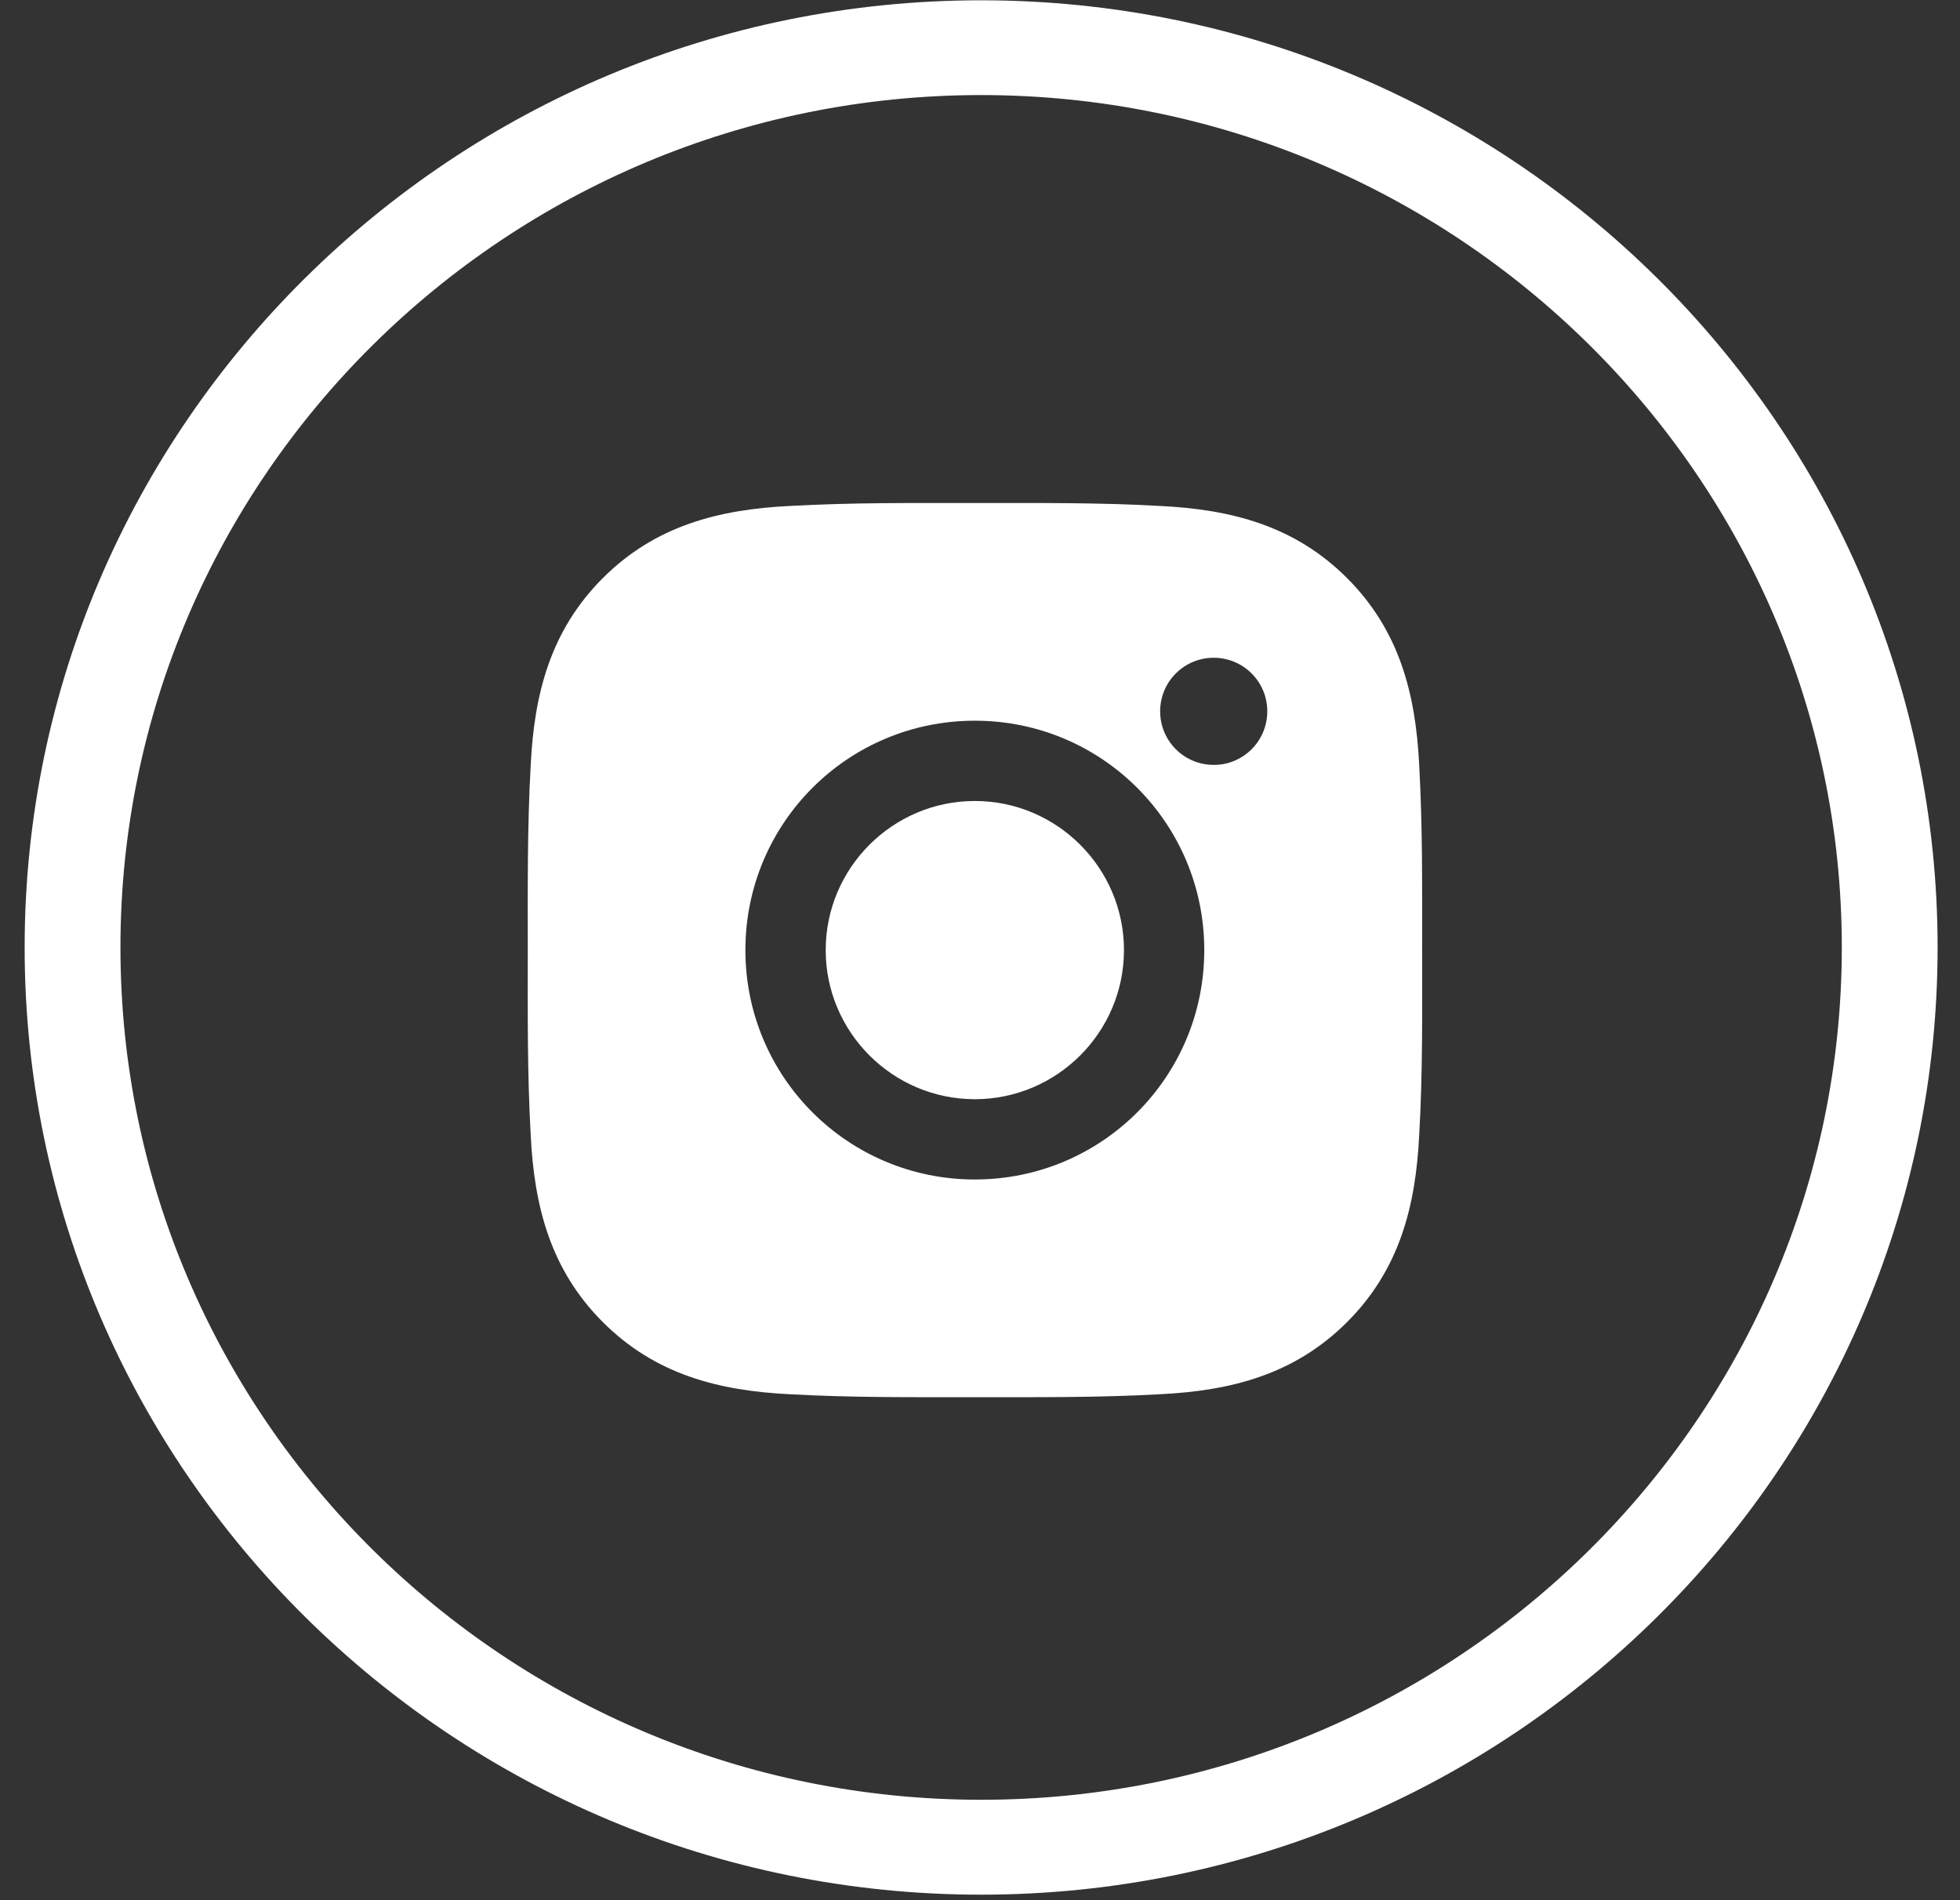
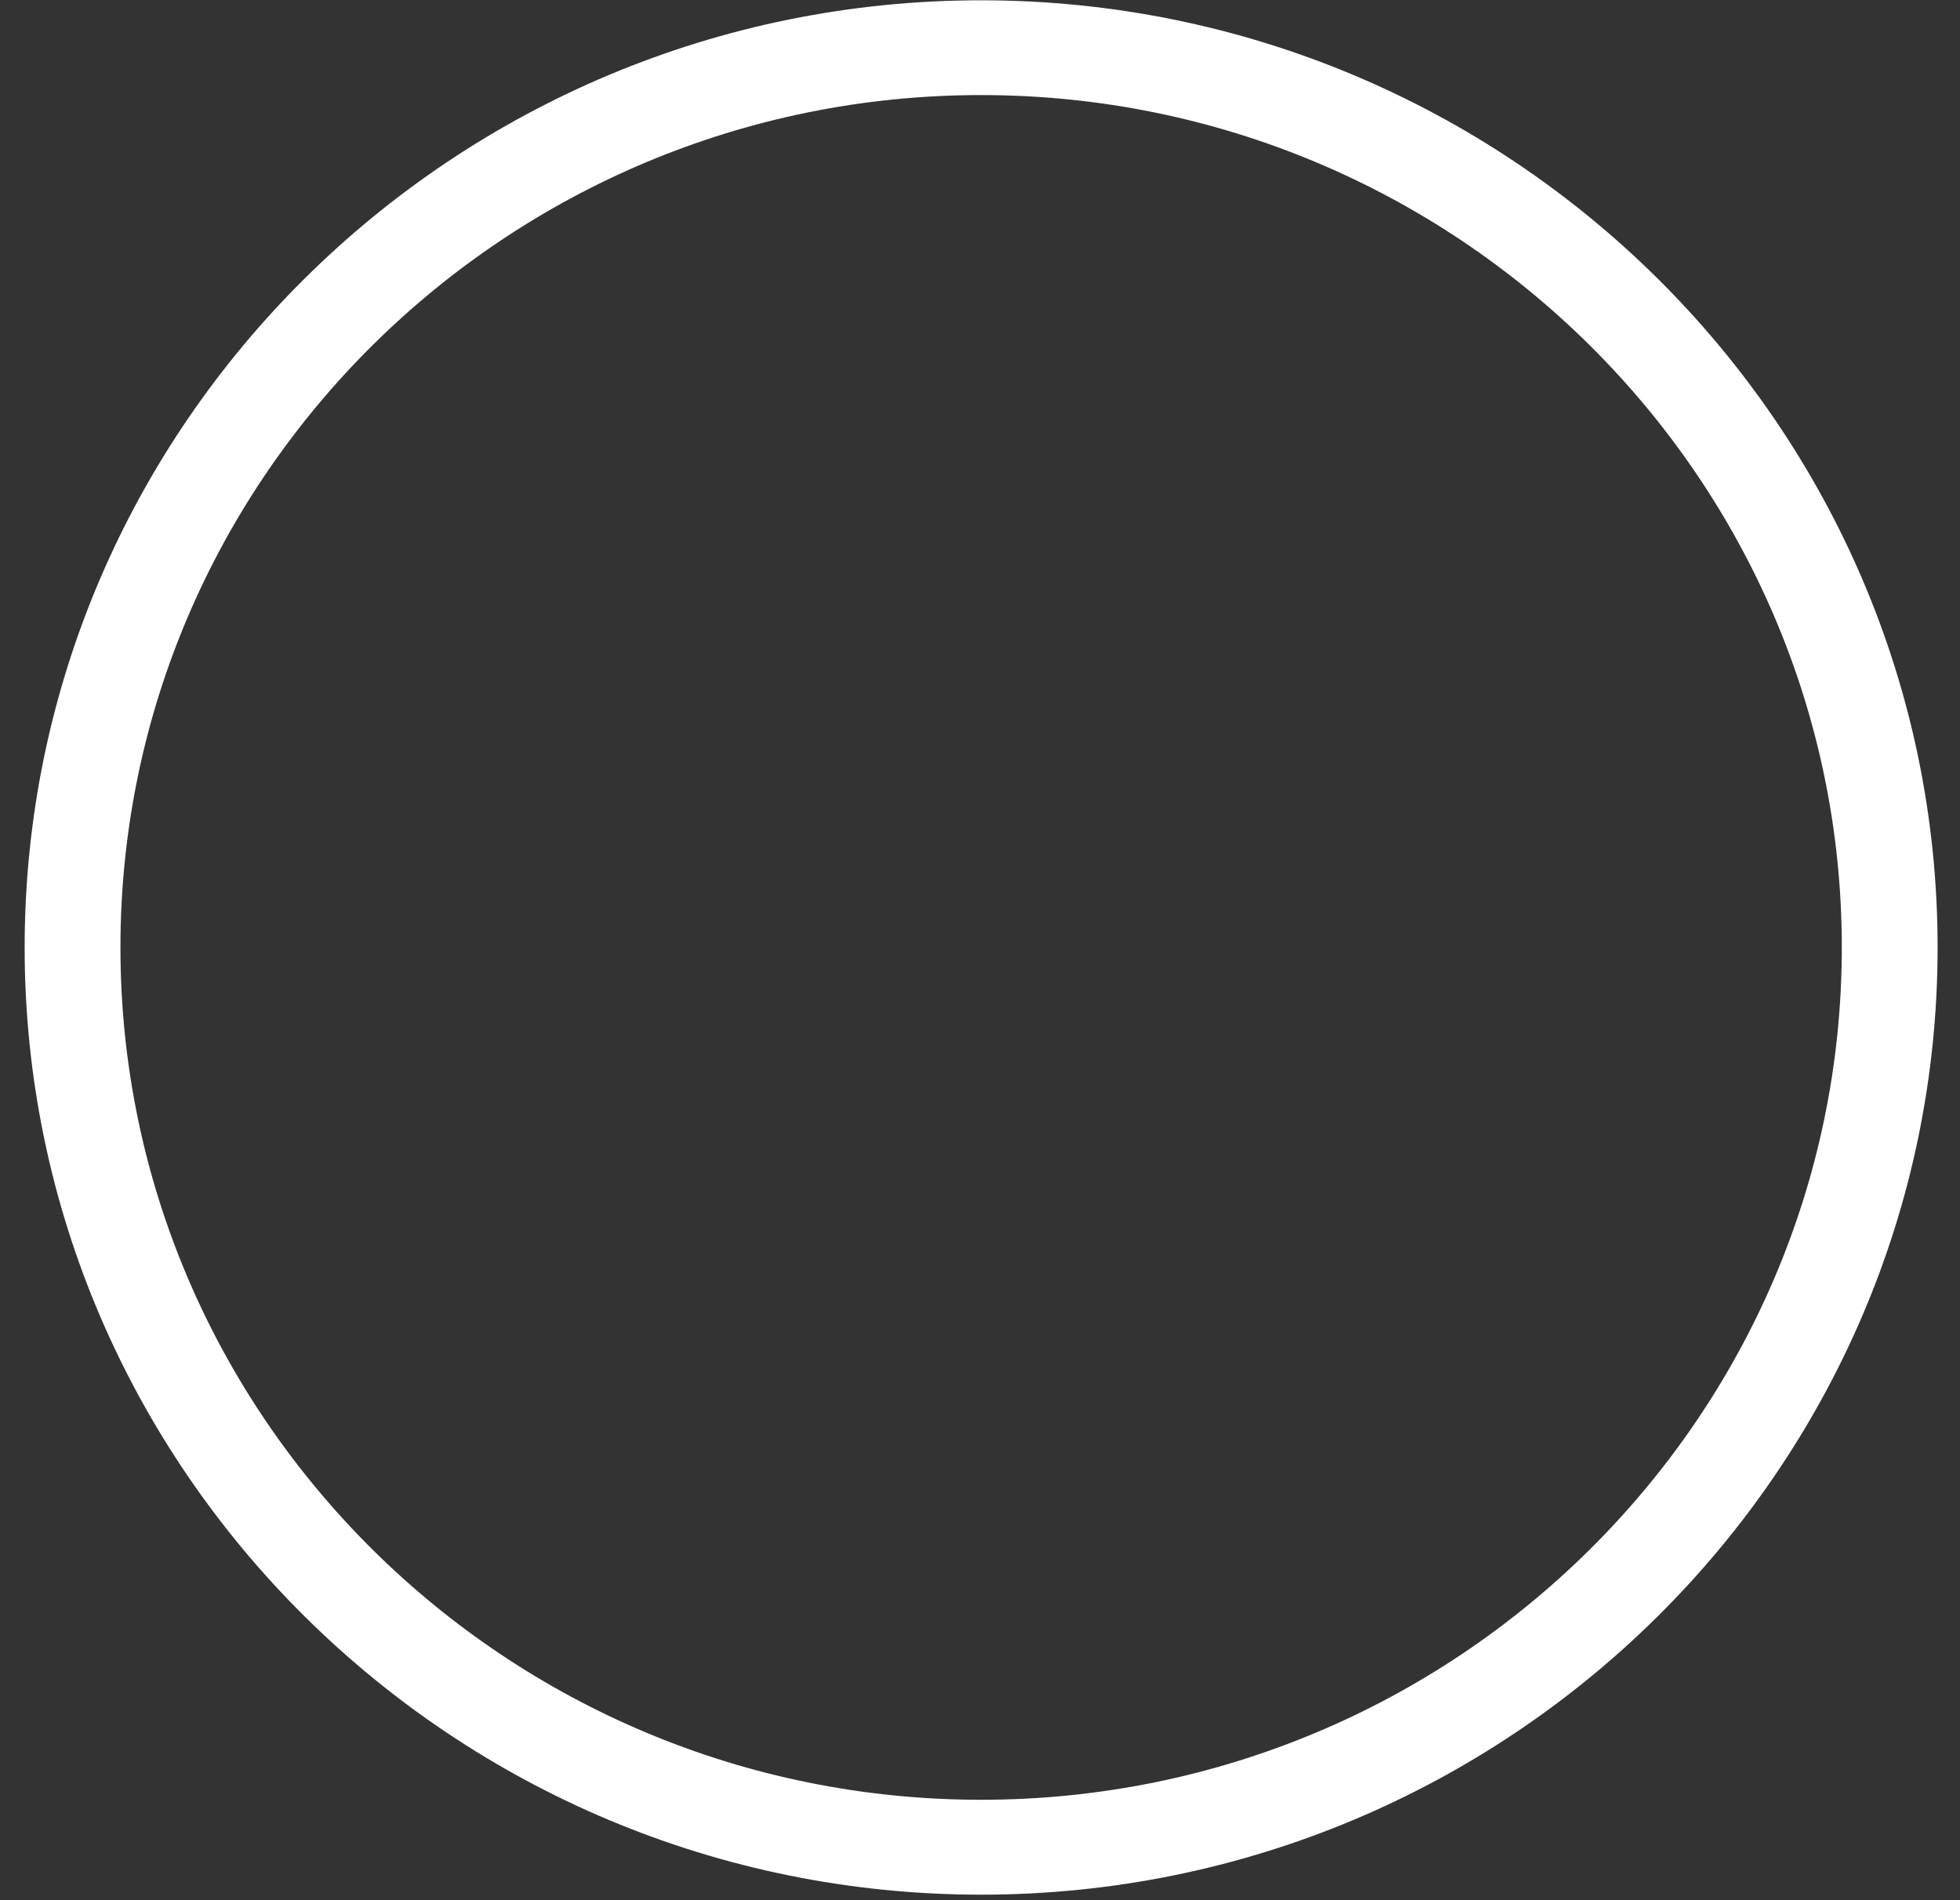
<svg xmlns="http://www.w3.org/2000/svg" xmlns:xlink="http://www.w3.org/1999/xlink" id="svg-fancy_icon-320-182" width="33" height="32">
  <rect width="100%" height="100%" fill="#333333" stroke="none" />
  <defs>
    <symbol id="1icon-vfgbb" viewBox="0 0 33 32">
      <title>vfgbb</title>
      <path fill="#fff" style="fill: #fff" d="M16.519 31.907c-8.879 0-16.104-7.156-16.104-15.951s7.225-15.951 16.104-15.951c8.879 0 16.104 7.156 16.104 15.951s-7.225 15.951-16.104 15.951zM16.519 1.601c-7.991 0-14.491 6.439-14.491 14.354s6.5 14.354 14.491 14.354c7.991 0 14.491-6.439 14.491-14.354s-6.5-14.354-14.491-14.354z" />
-       <path fill="#fff" style="fill: #fff" d="M16.413 13.489c-1.383 0-2.511 1.128-2.511 2.511s1.128 2.511 2.511 2.511c1.383 0 2.511-1.128 2.511-2.511s-1.128-2.511-2.511-2.511zM23.944 16c0-1.040 0.009-2.070-0.049-3.108-0.058-1.206-0.333-2.275-1.215-3.157-0.883-0.883-1.951-1.157-3.157-1.215-1.040-0.058-2.070-0.049-3.108-0.049-1.040 0-2.070-0.009-3.108 0.049-1.206 0.058-2.275 0.333-3.157 1.215-0.883 0.883-1.157 1.951-1.215 3.157-0.058 1.040-0.049 2.070-0.049 3.108s-0.009 2.070 0.049 3.108c0.058 1.206 0.333 2.275 1.215 3.157 0.883 0.883 1.951 1.157 3.157 1.215 1.040 0.058 2.070 0.049 3.108 0.049 1.040 0 2.070 0.009 3.108-0.049 1.206-0.058 2.275-0.333 3.157-1.215 0.883-0.883 1.157-1.951 1.215-3.157 0.060-1.038 0.049-2.068 0.049-3.108zM16.413 19.863c-2.138 0-3.863-1.725-3.863-3.863s1.725-3.863 3.863-3.863c2.138 0 3.863 1.725 3.863 3.863s-1.725 3.863-3.863 3.863zM20.435 12.881c-0.499 0-0.902-0.403-0.902-0.902s0.403-0.902 0.902-0.902c0.499 0 0.902 0.403 0.902 0.902 0 0.118-0.023 0.236-0.068 0.345s-0.112 0.209-0.195 0.293c-0.084 0.084-0.183 0.15-0.293 0.196s-0.227 0.069-0.345 0.068z" />
    </symbol>
  </defs>
  <use xlink:href="#1icon-vfgbb" fill="#FFFFFF" />
</svg>